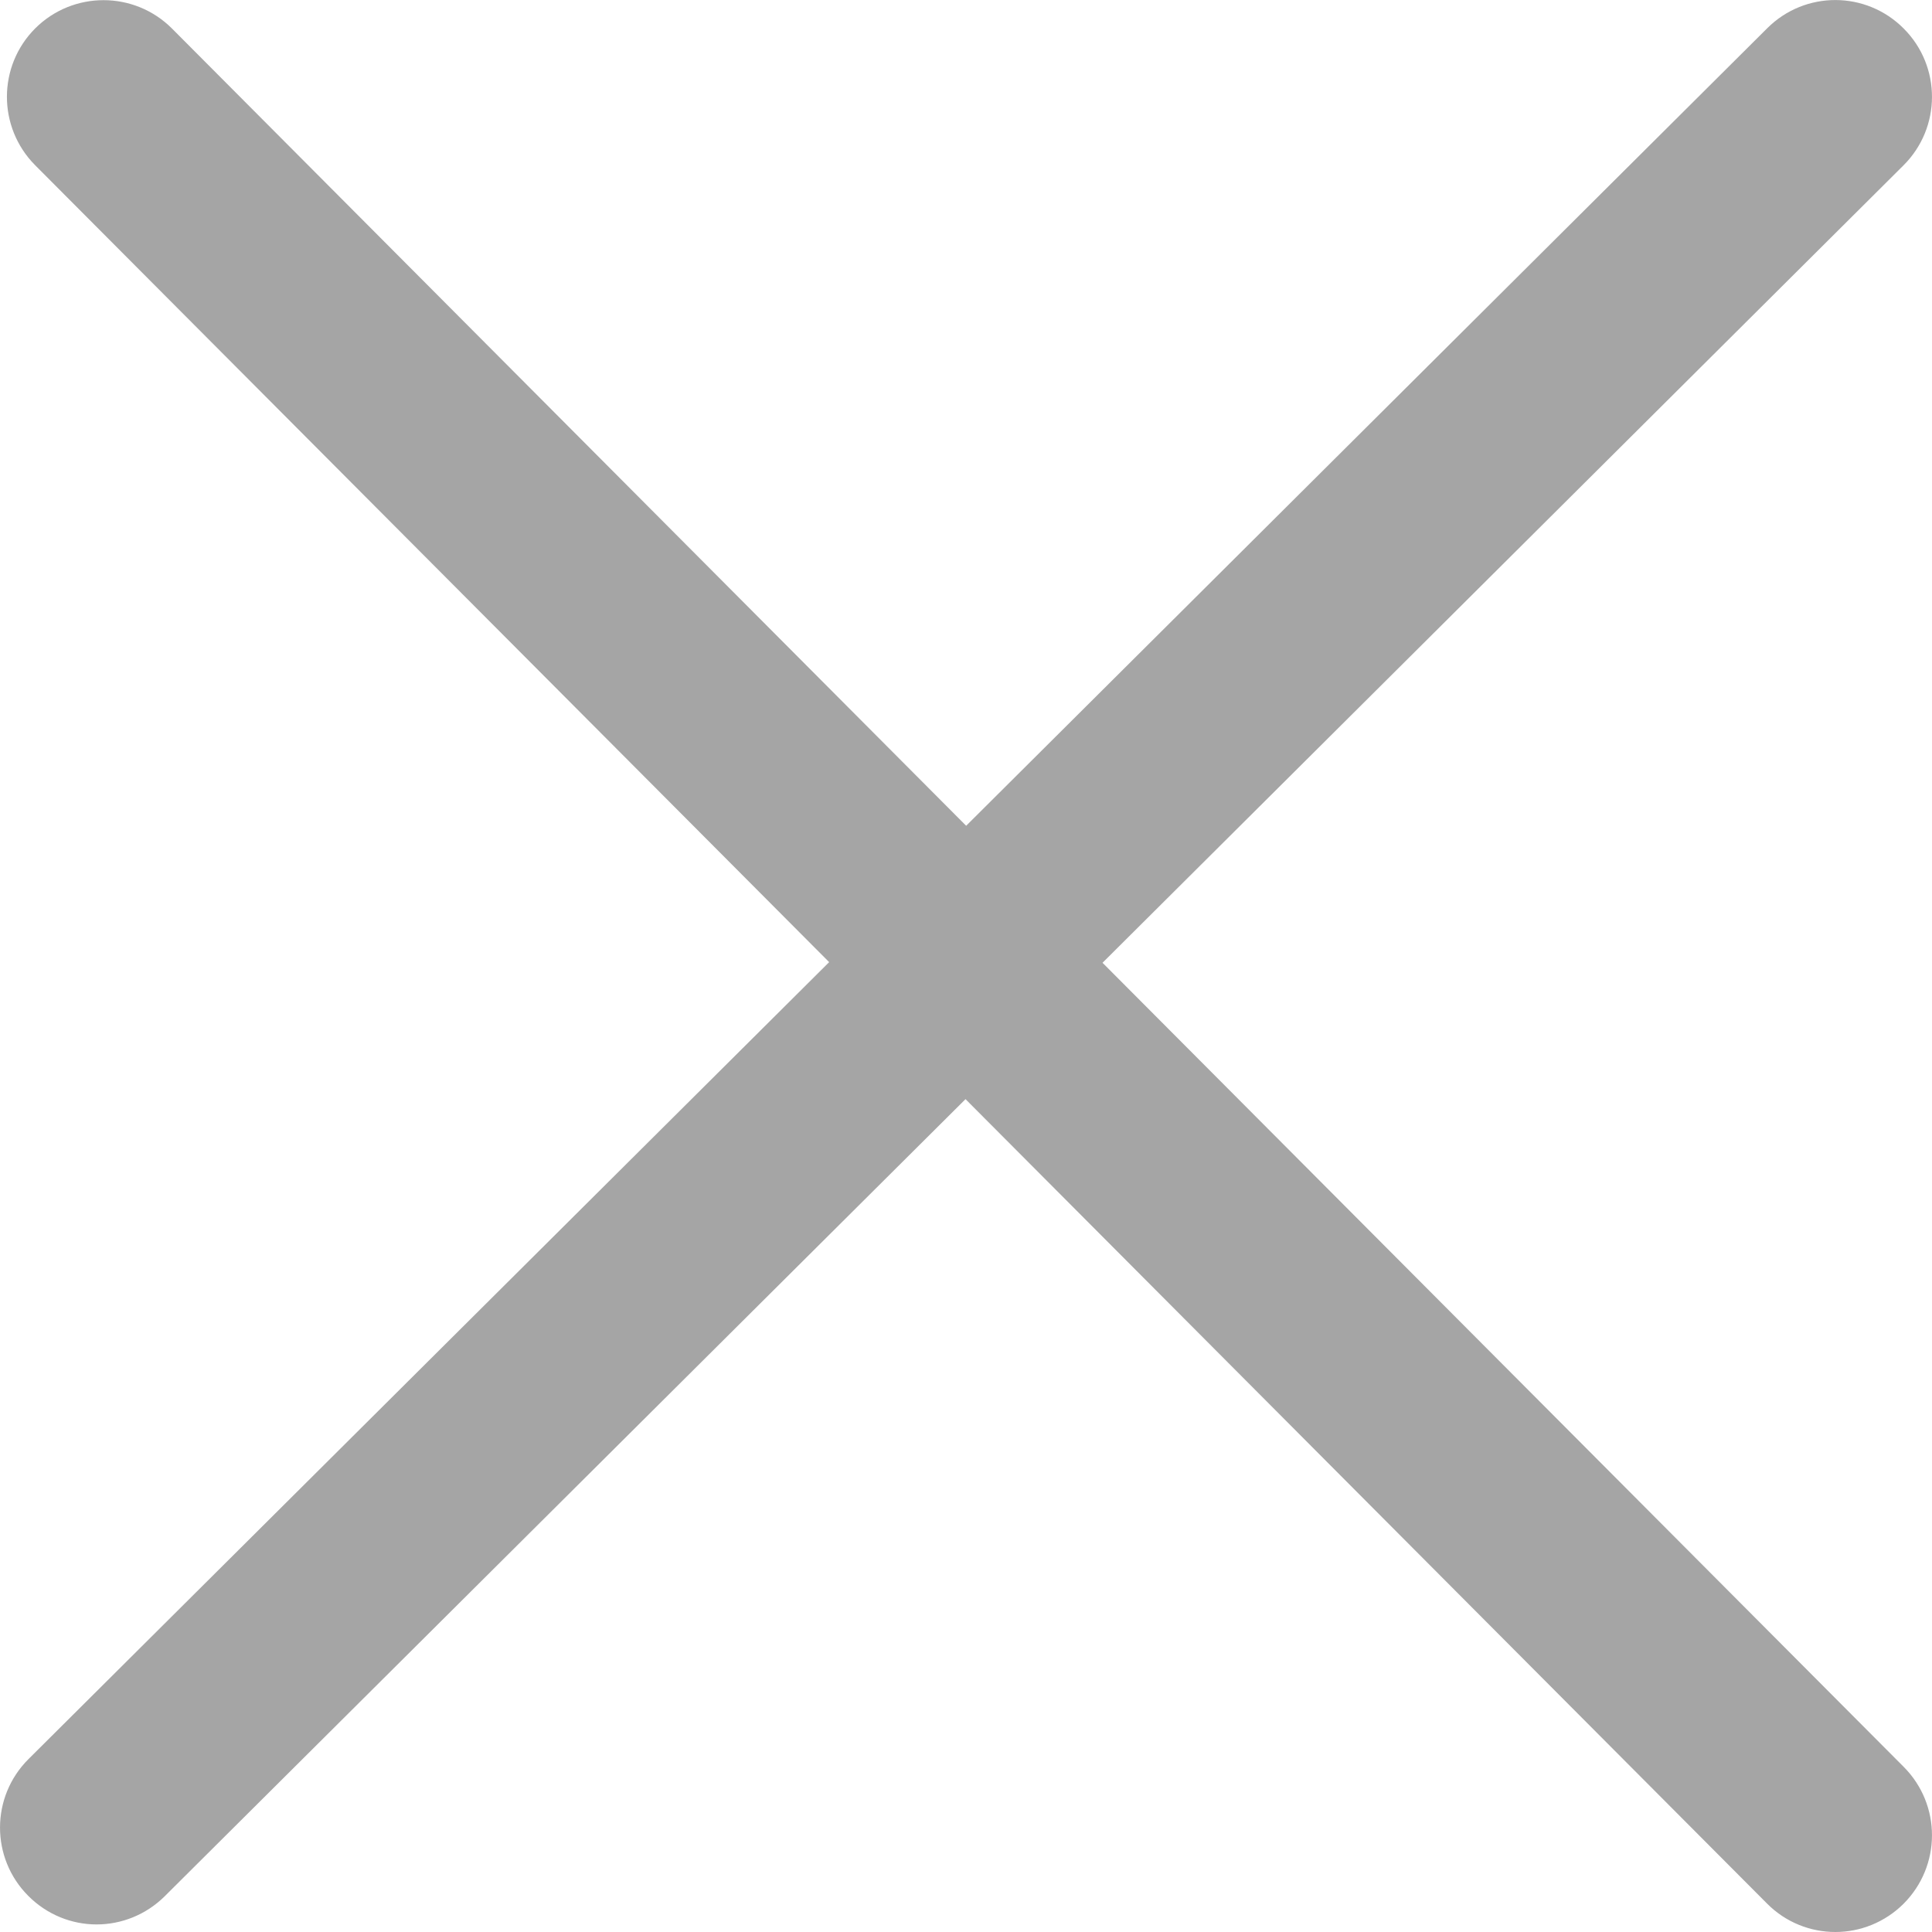
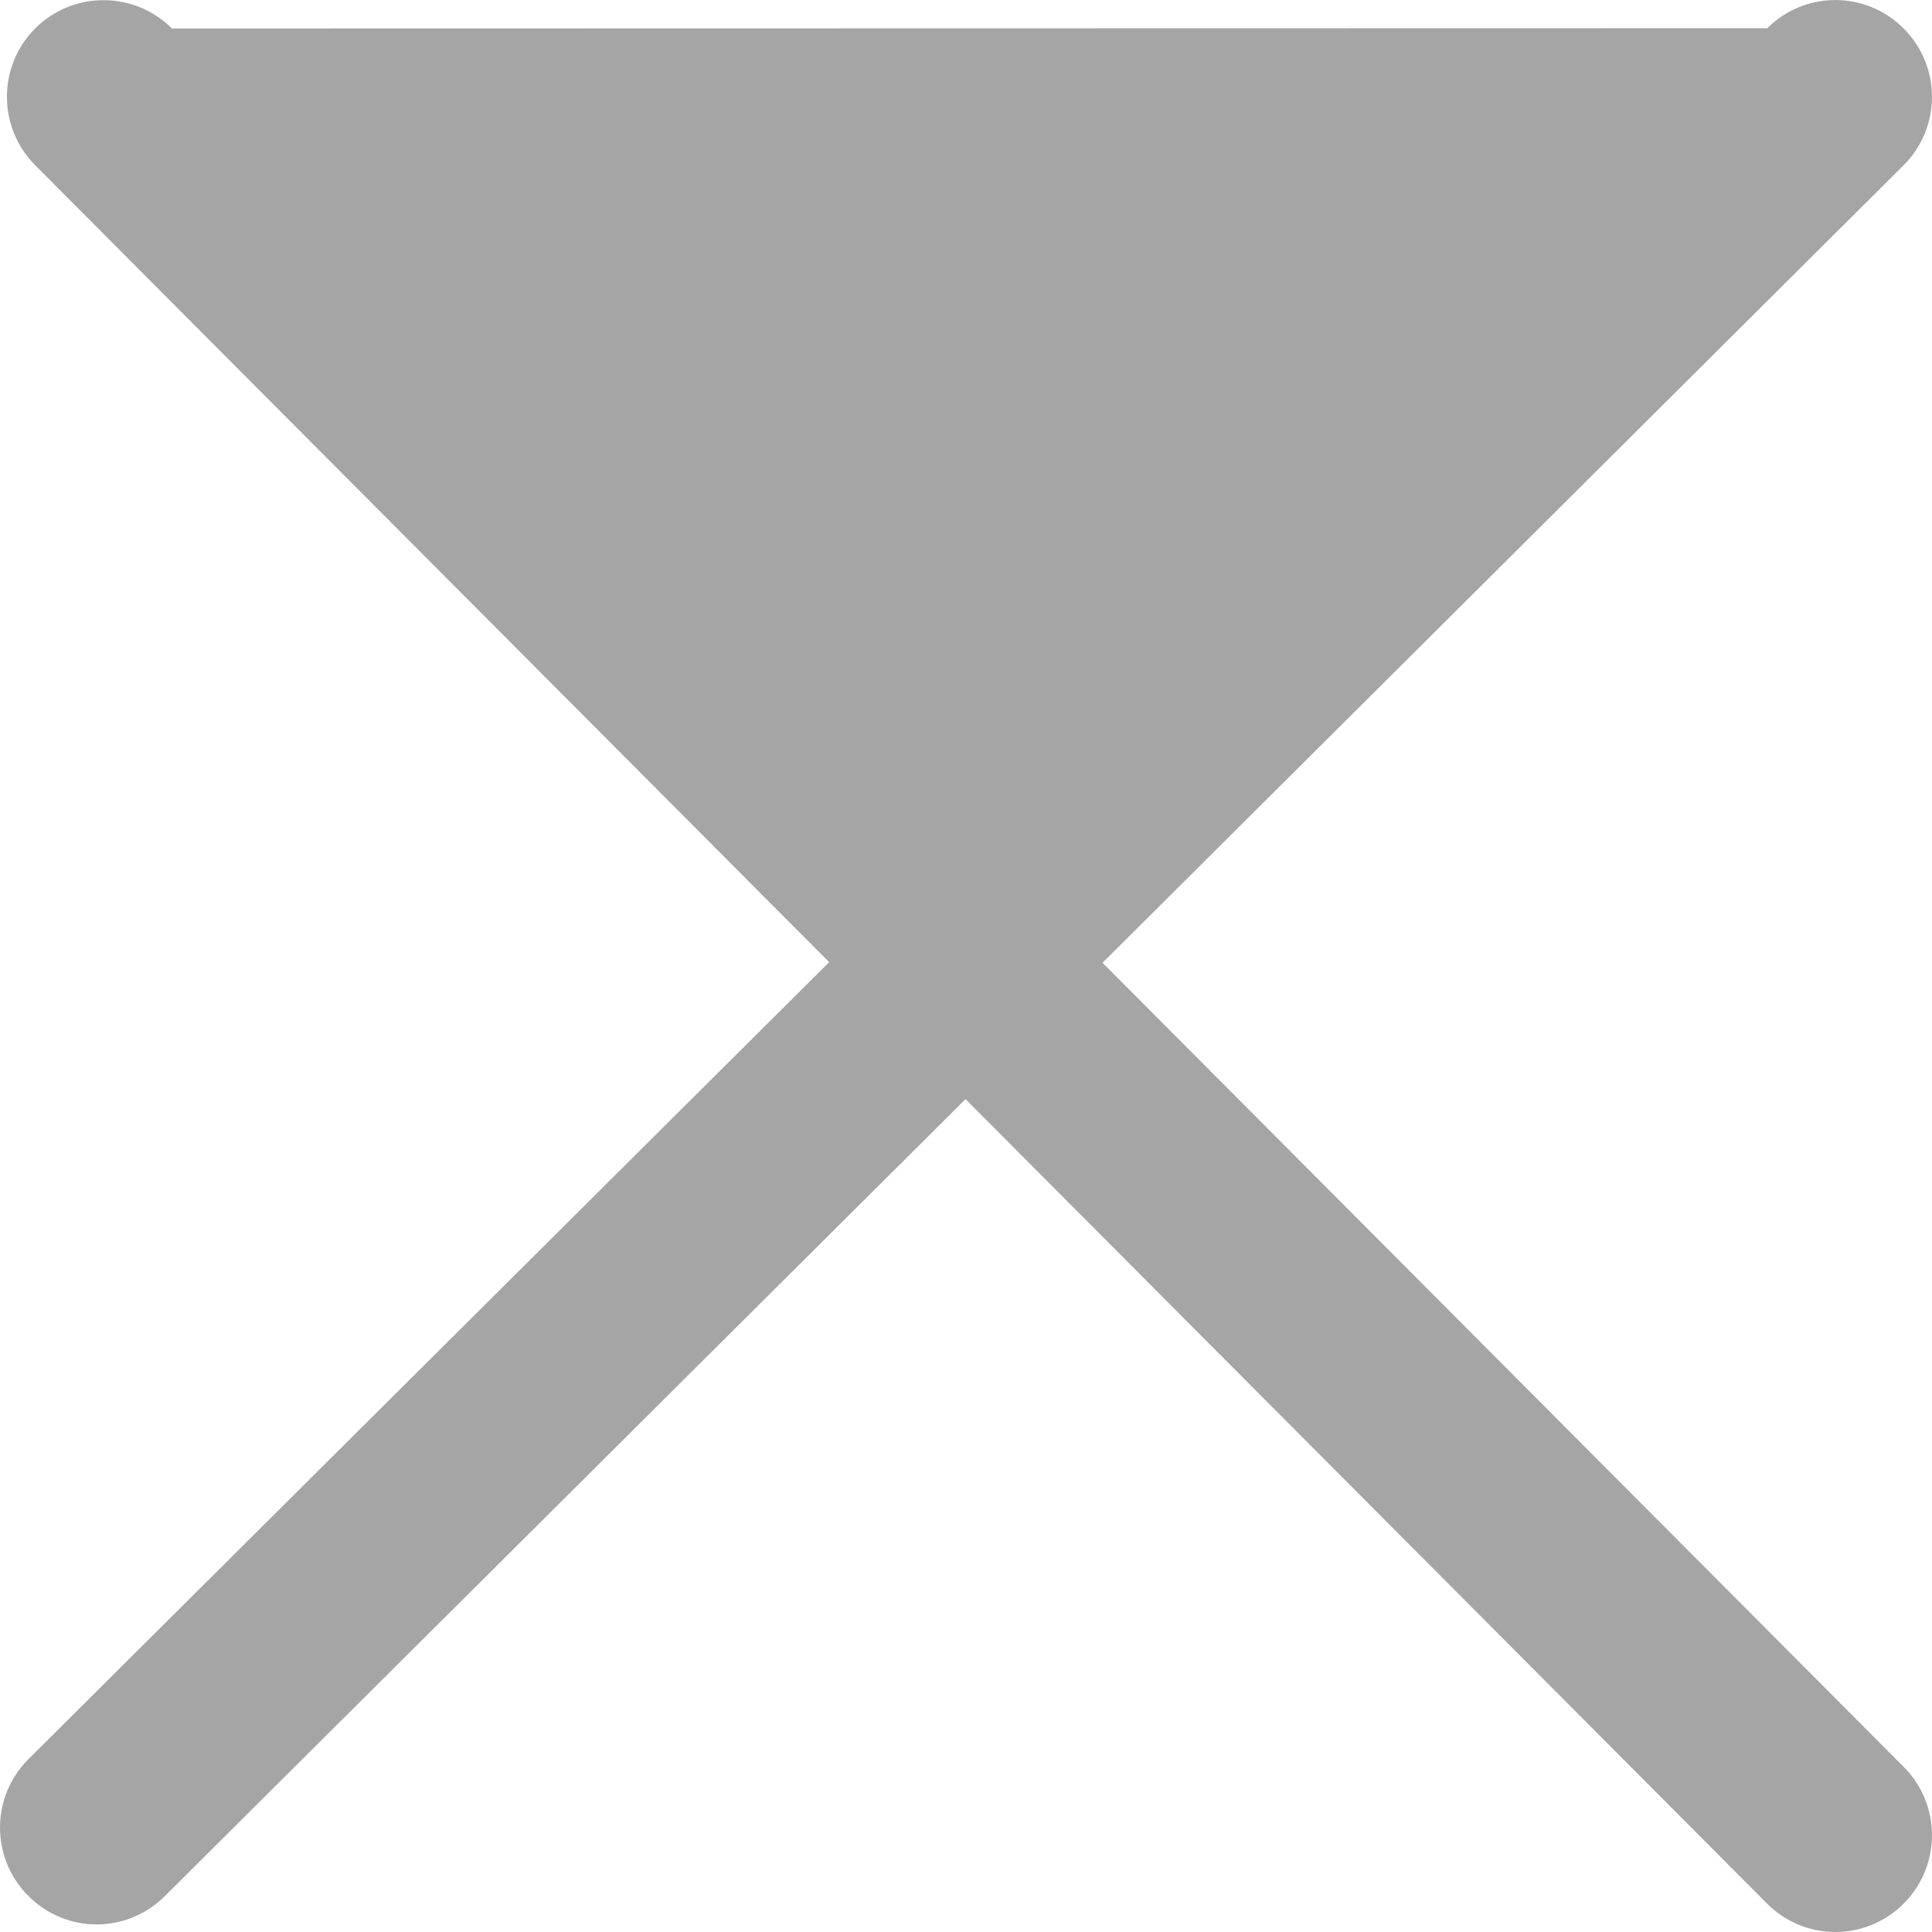
<svg xmlns="http://www.w3.org/2000/svg" width="12px" height="12px" viewBox="0 0 12 12" version="1.1">
  <g id="-C端" stroke="none" stroke-width="1" fill="none" fill-rule="evenodd">
    <g id="移动c端-是否发送订单" transform="translate(-380, -667)" fill="#A5A5A5" fill-rule="nonzero">
      <g id="编组" transform="translate(380, 667)">
-         <path d="M6.848,5.98 L11.823,1.027 C12.058,0.793 12.059,0.413 11.825,0.178 C11.591,-0.058 11.212,-0.059 10.977,0.175 L6.001,5.129 L1.068,0.177 C0.834,-0.057 0.454,-0.058 0.219,0.176 C-0.015,0.41 -0.016,0.79 0.218,1.026 L5.15,5.976 L0.177,10.926 C-0.058,11.16 -0.059,11.54 0.175,11.775 C0.292,11.893 0.446,11.953 0.6,11.953 C0.753,11.953 0.906,11.894 1.023,11.778 L5.997,6.827 L10.975,11.823 C11.092,11.941 11.246,12 11.4,12 C11.553,12 11.706,11.941 11.823,11.825 C12.058,11.59 12.059,11.211 11.825,10.975 L6.848,5.98 Z" id="路径" />
+         <path d="M6.848,5.98 L11.823,1.027 C12.058,0.793 12.059,0.413 11.825,0.178 C11.591,-0.058 11.212,-0.059 10.977,0.175 L1.068,0.177 C0.834,-0.057 0.454,-0.058 0.219,0.176 C-0.015,0.41 -0.016,0.79 0.218,1.026 L5.15,5.976 L0.177,10.926 C-0.058,11.16 -0.059,11.54 0.175,11.775 C0.292,11.893 0.446,11.953 0.6,11.953 C0.753,11.953 0.906,11.894 1.023,11.778 L5.997,6.827 L10.975,11.823 C11.092,11.941 11.246,12 11.4,12 C11.553,12 11.706,11.941 11.823,11.825 C12.058,11.59 12.059,11.211 11.825,10.975 L6.848,5.98 Z" id="路径" />
      </g>
    </g>
  </g>
</svg>